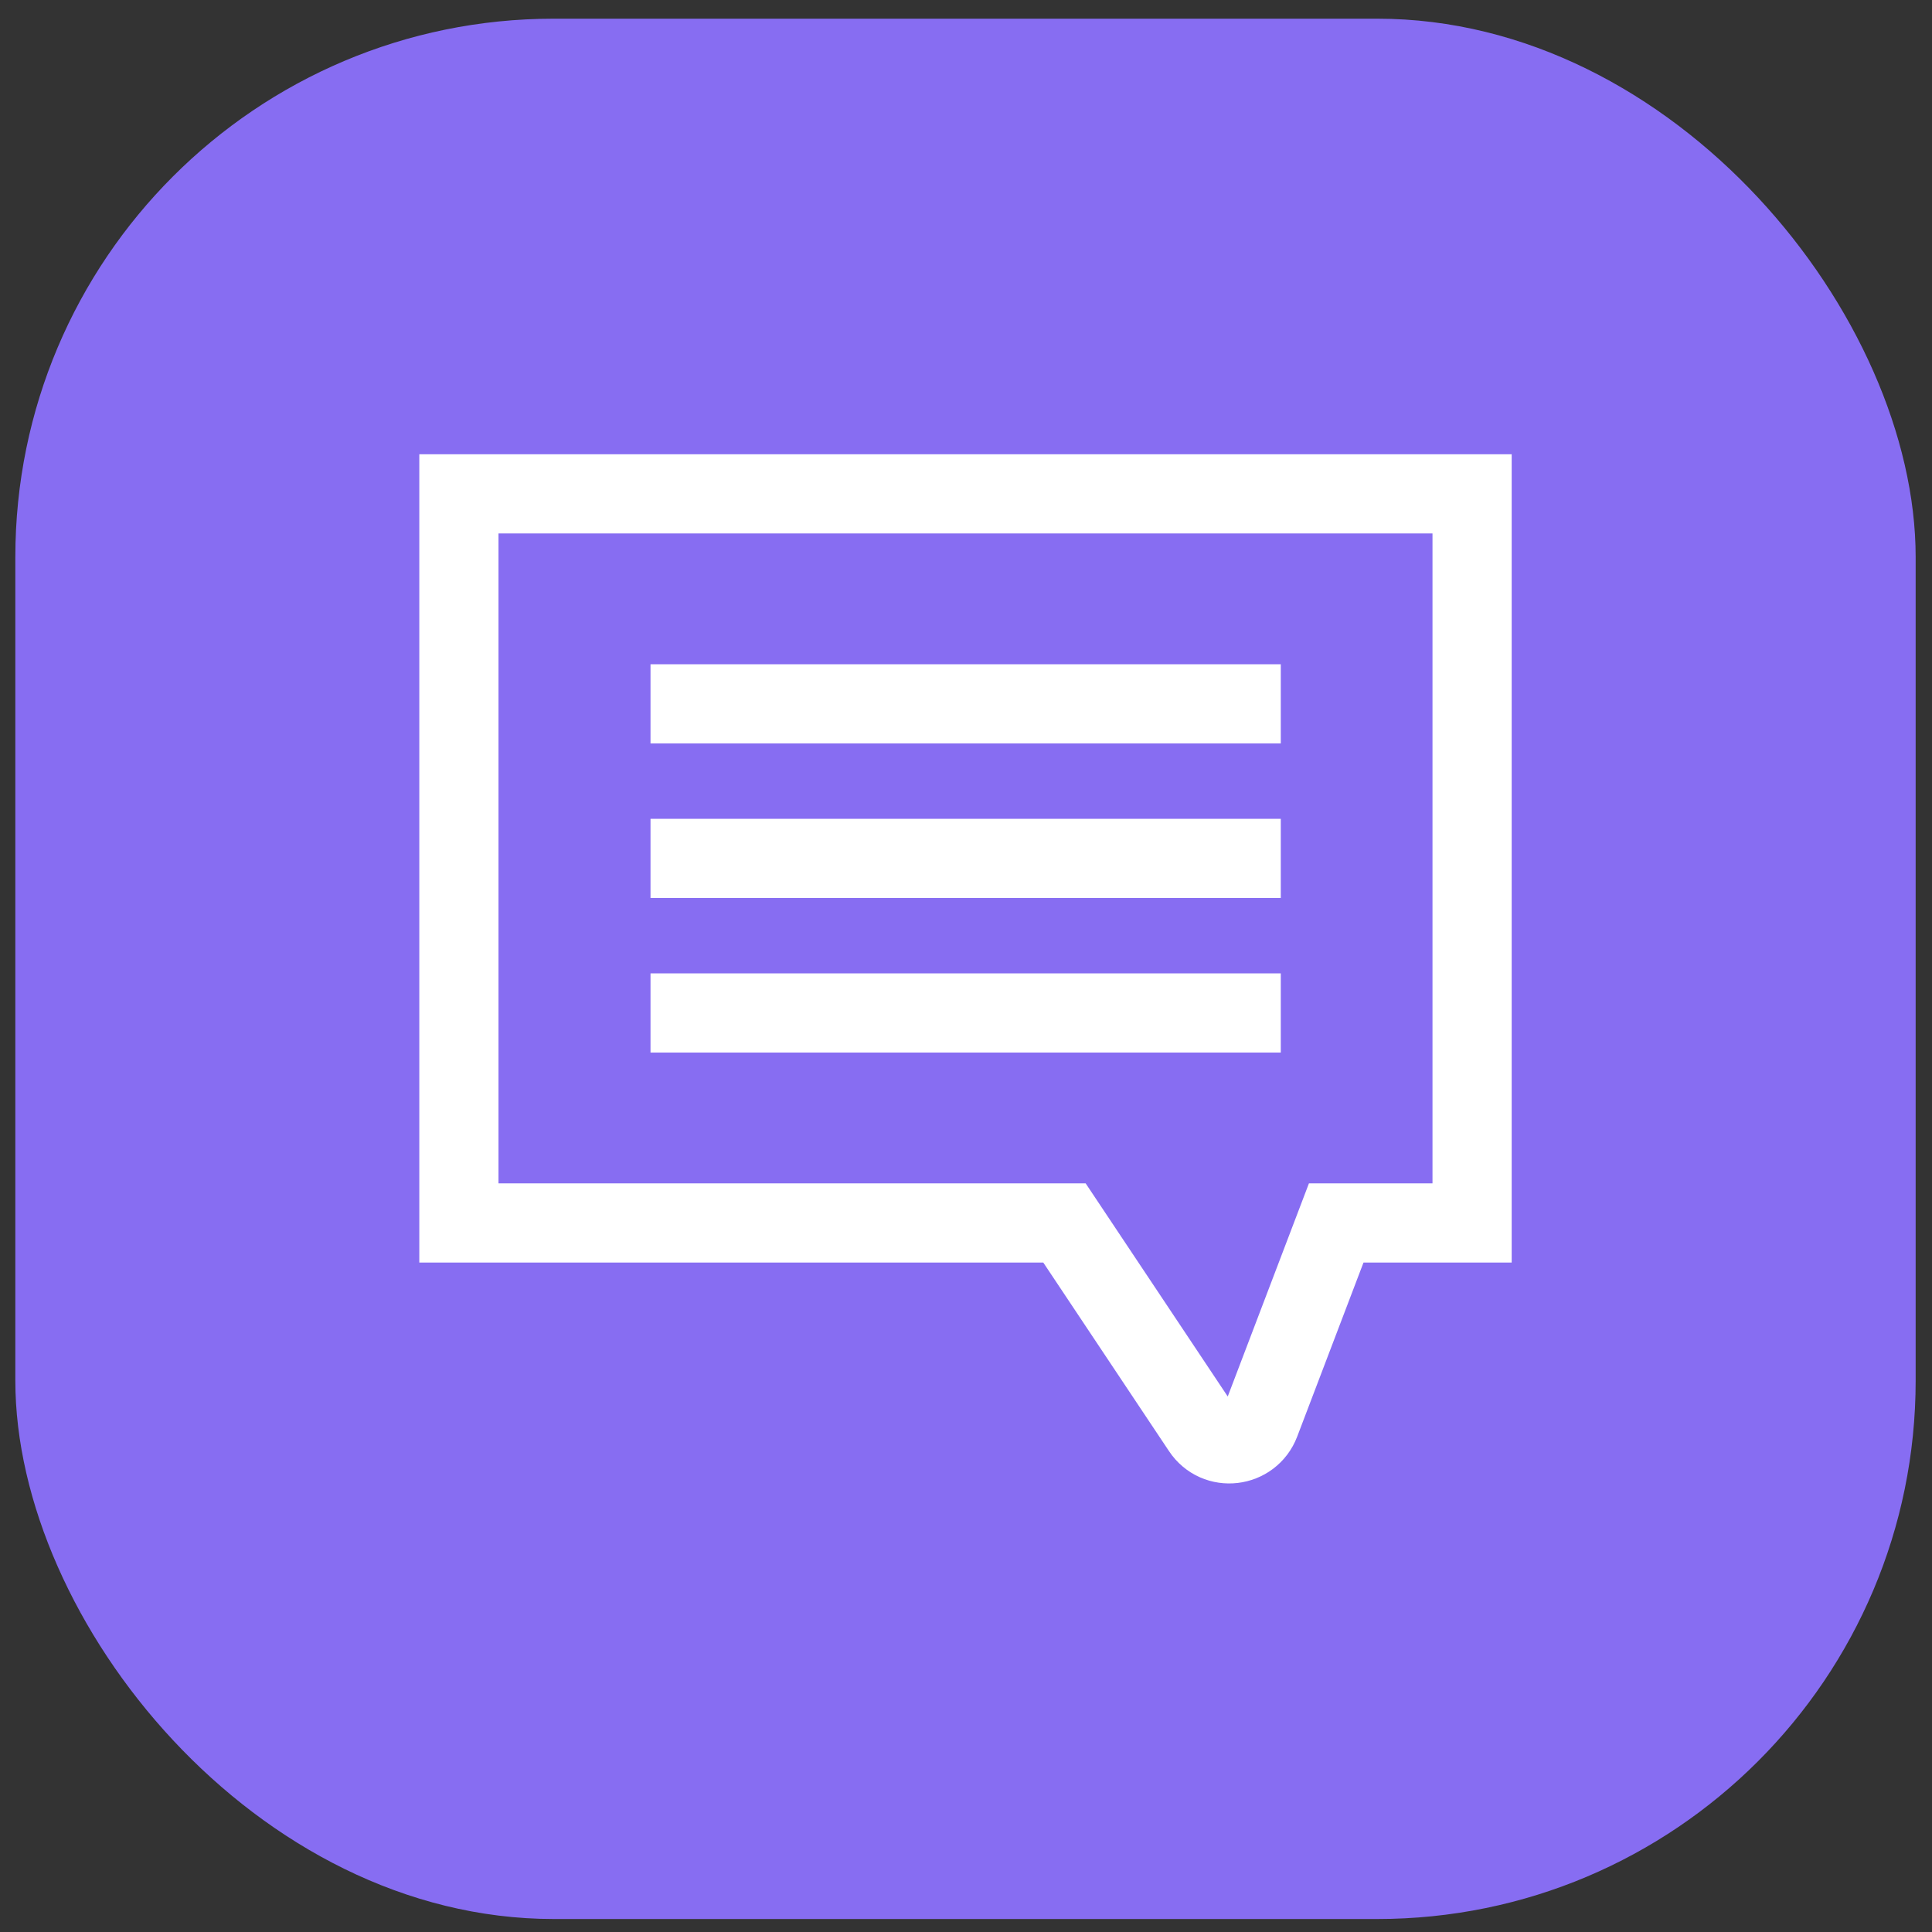
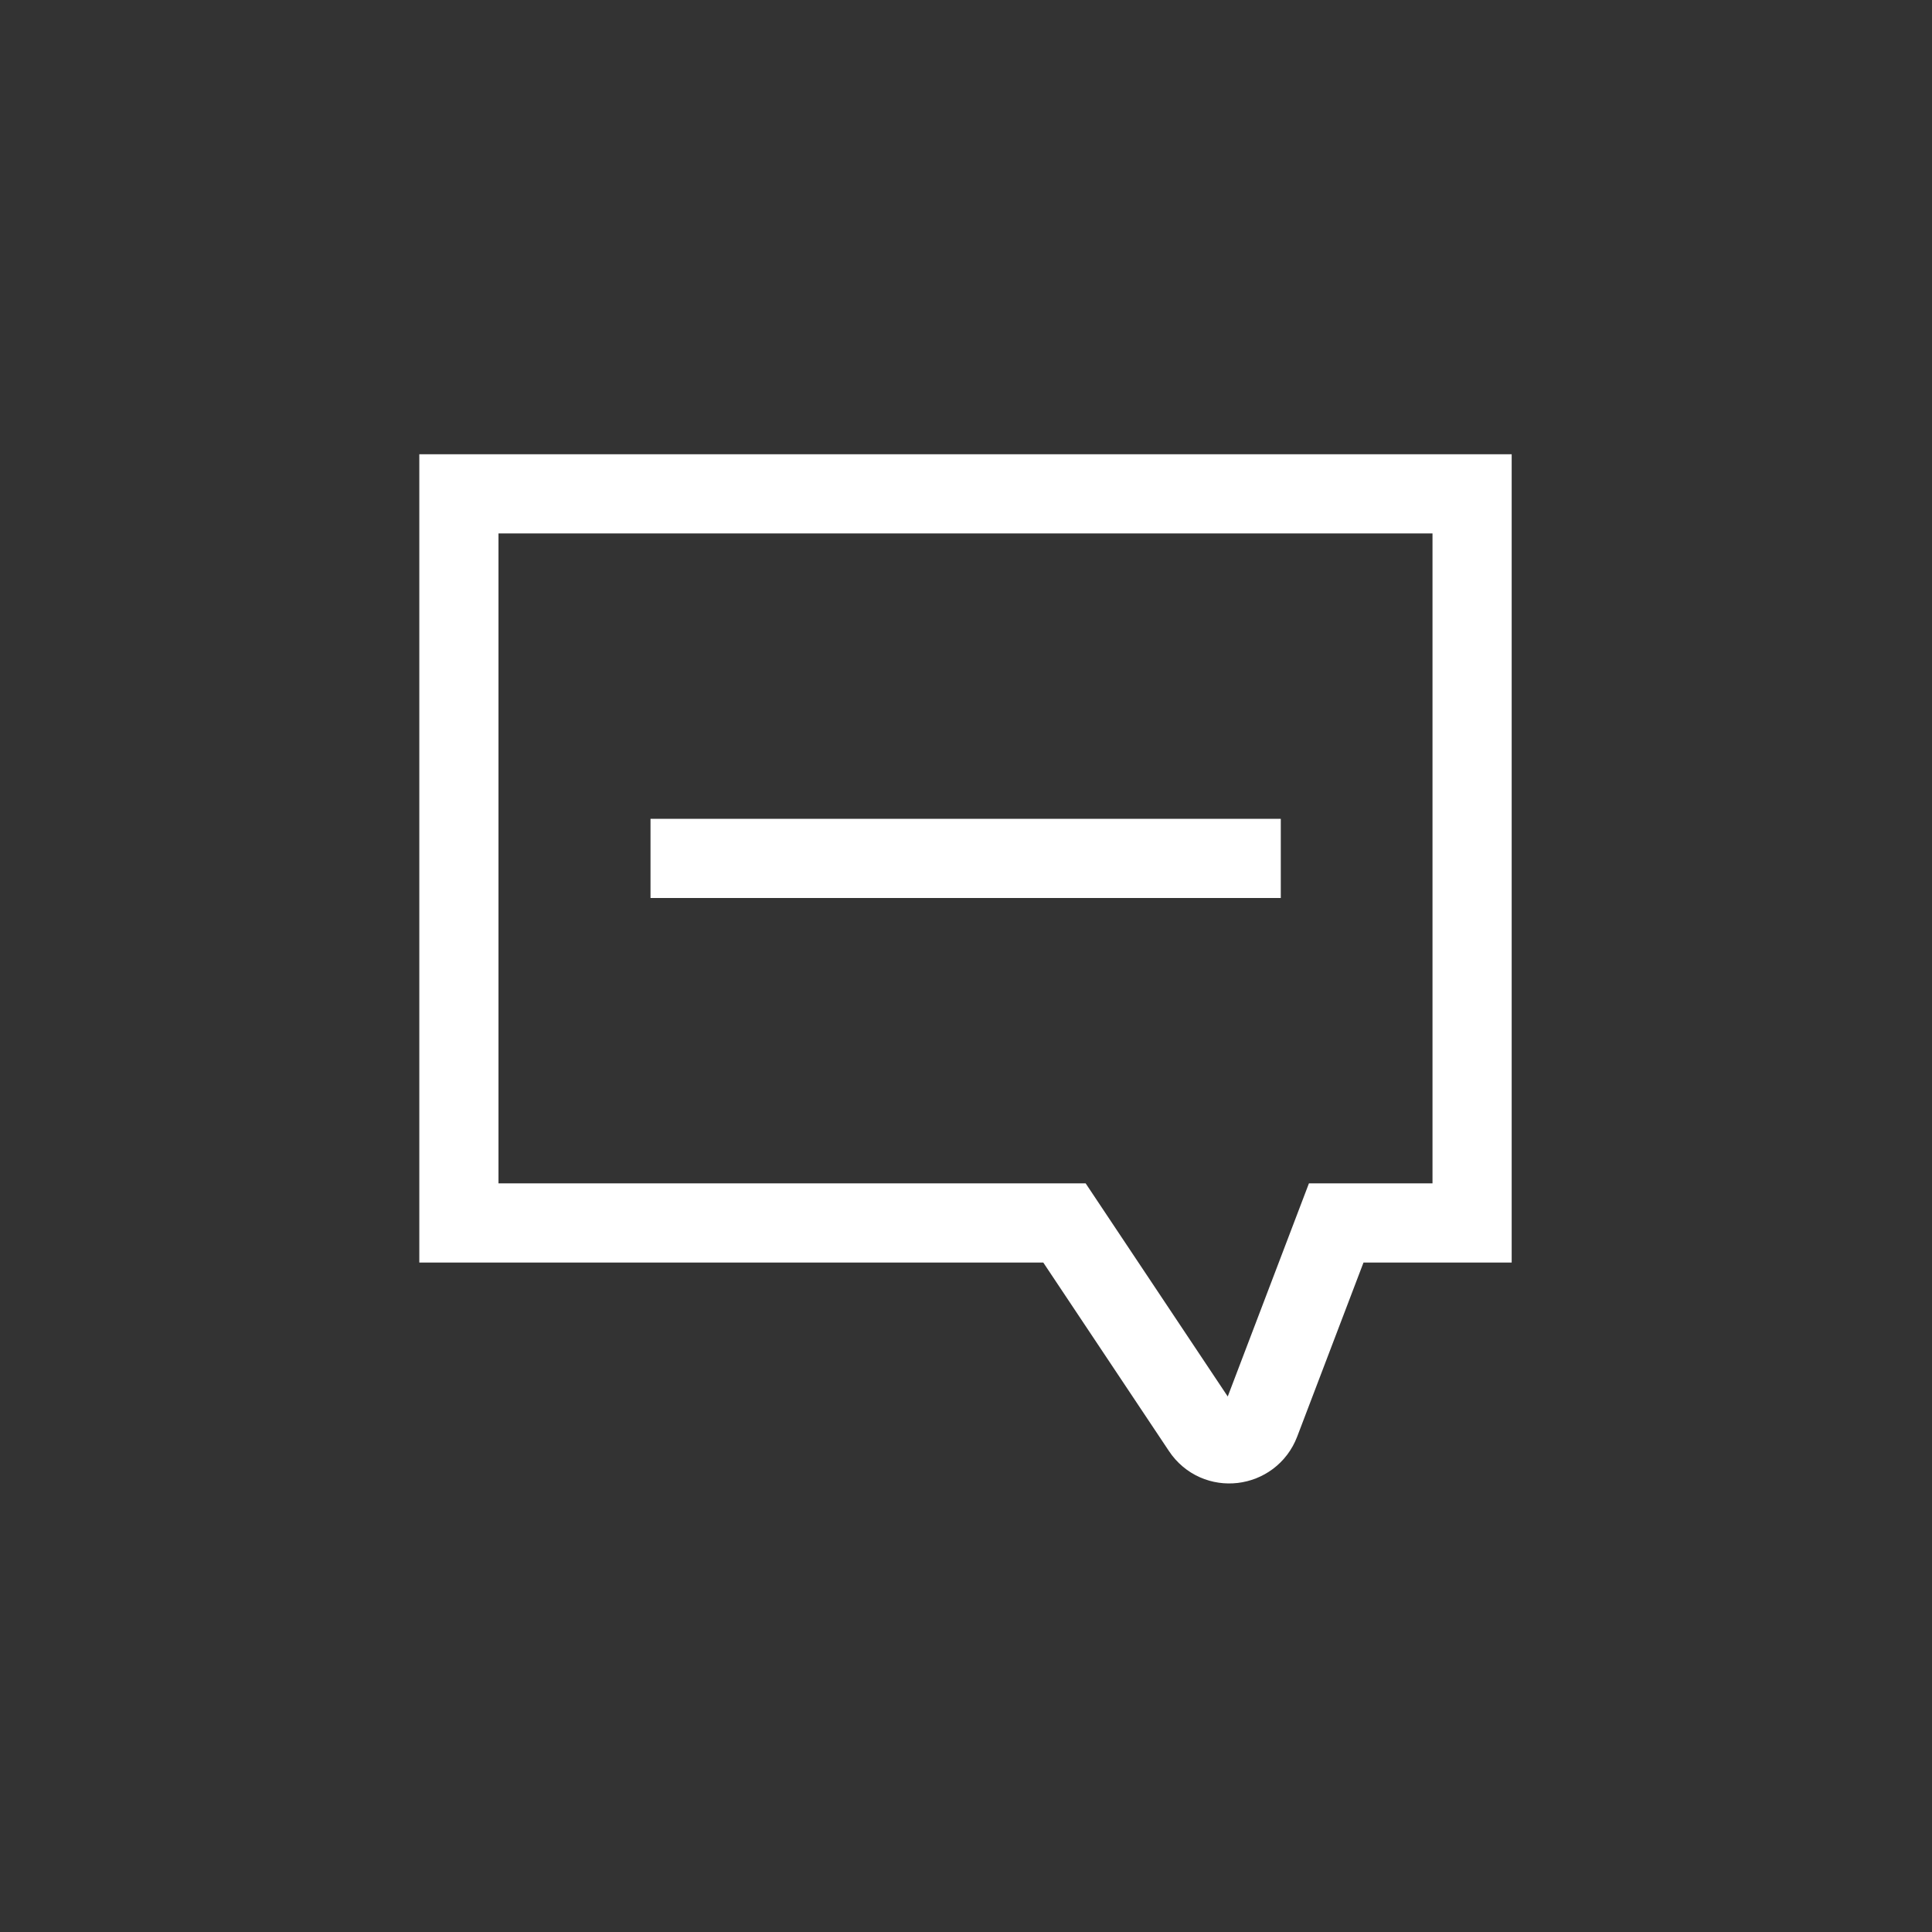
<svg xmlns="http://www.w3.org/2000/svg" width="61" height="61" viewBox="0 0 61 61" fill="none">
  <rect x="0" y="0" width="61" height="61" fill="#333333" stroke="none" />
-   <rect x="0.484" y="0.59" width="60" height="60" rx="17" fill="#876DF2" />
  <path d="M14.489 15.593V38.613H33.609L37.949 45.123C38.419 45.833 39.489 45.703 39.789 44.913L42.189 38.613H46.479V15.593H14.489Z" stroke="white" stroke-width="2.5" stroke-miterlimit="10" />
-   <path d="M20.539 22.223H40.439" stroke="white" stroke-width="2.5" stroke-miterlimit="10" />
  <path d="M20.539 27.103H40.439" stroke="white" stroke-width="2.5" stroke-miterlimit="10" />
-   <path d="M20.539 31.983H40.439" stroke="white" stroke-width="2.5" stroke-miterlimit="10" />
</svg>